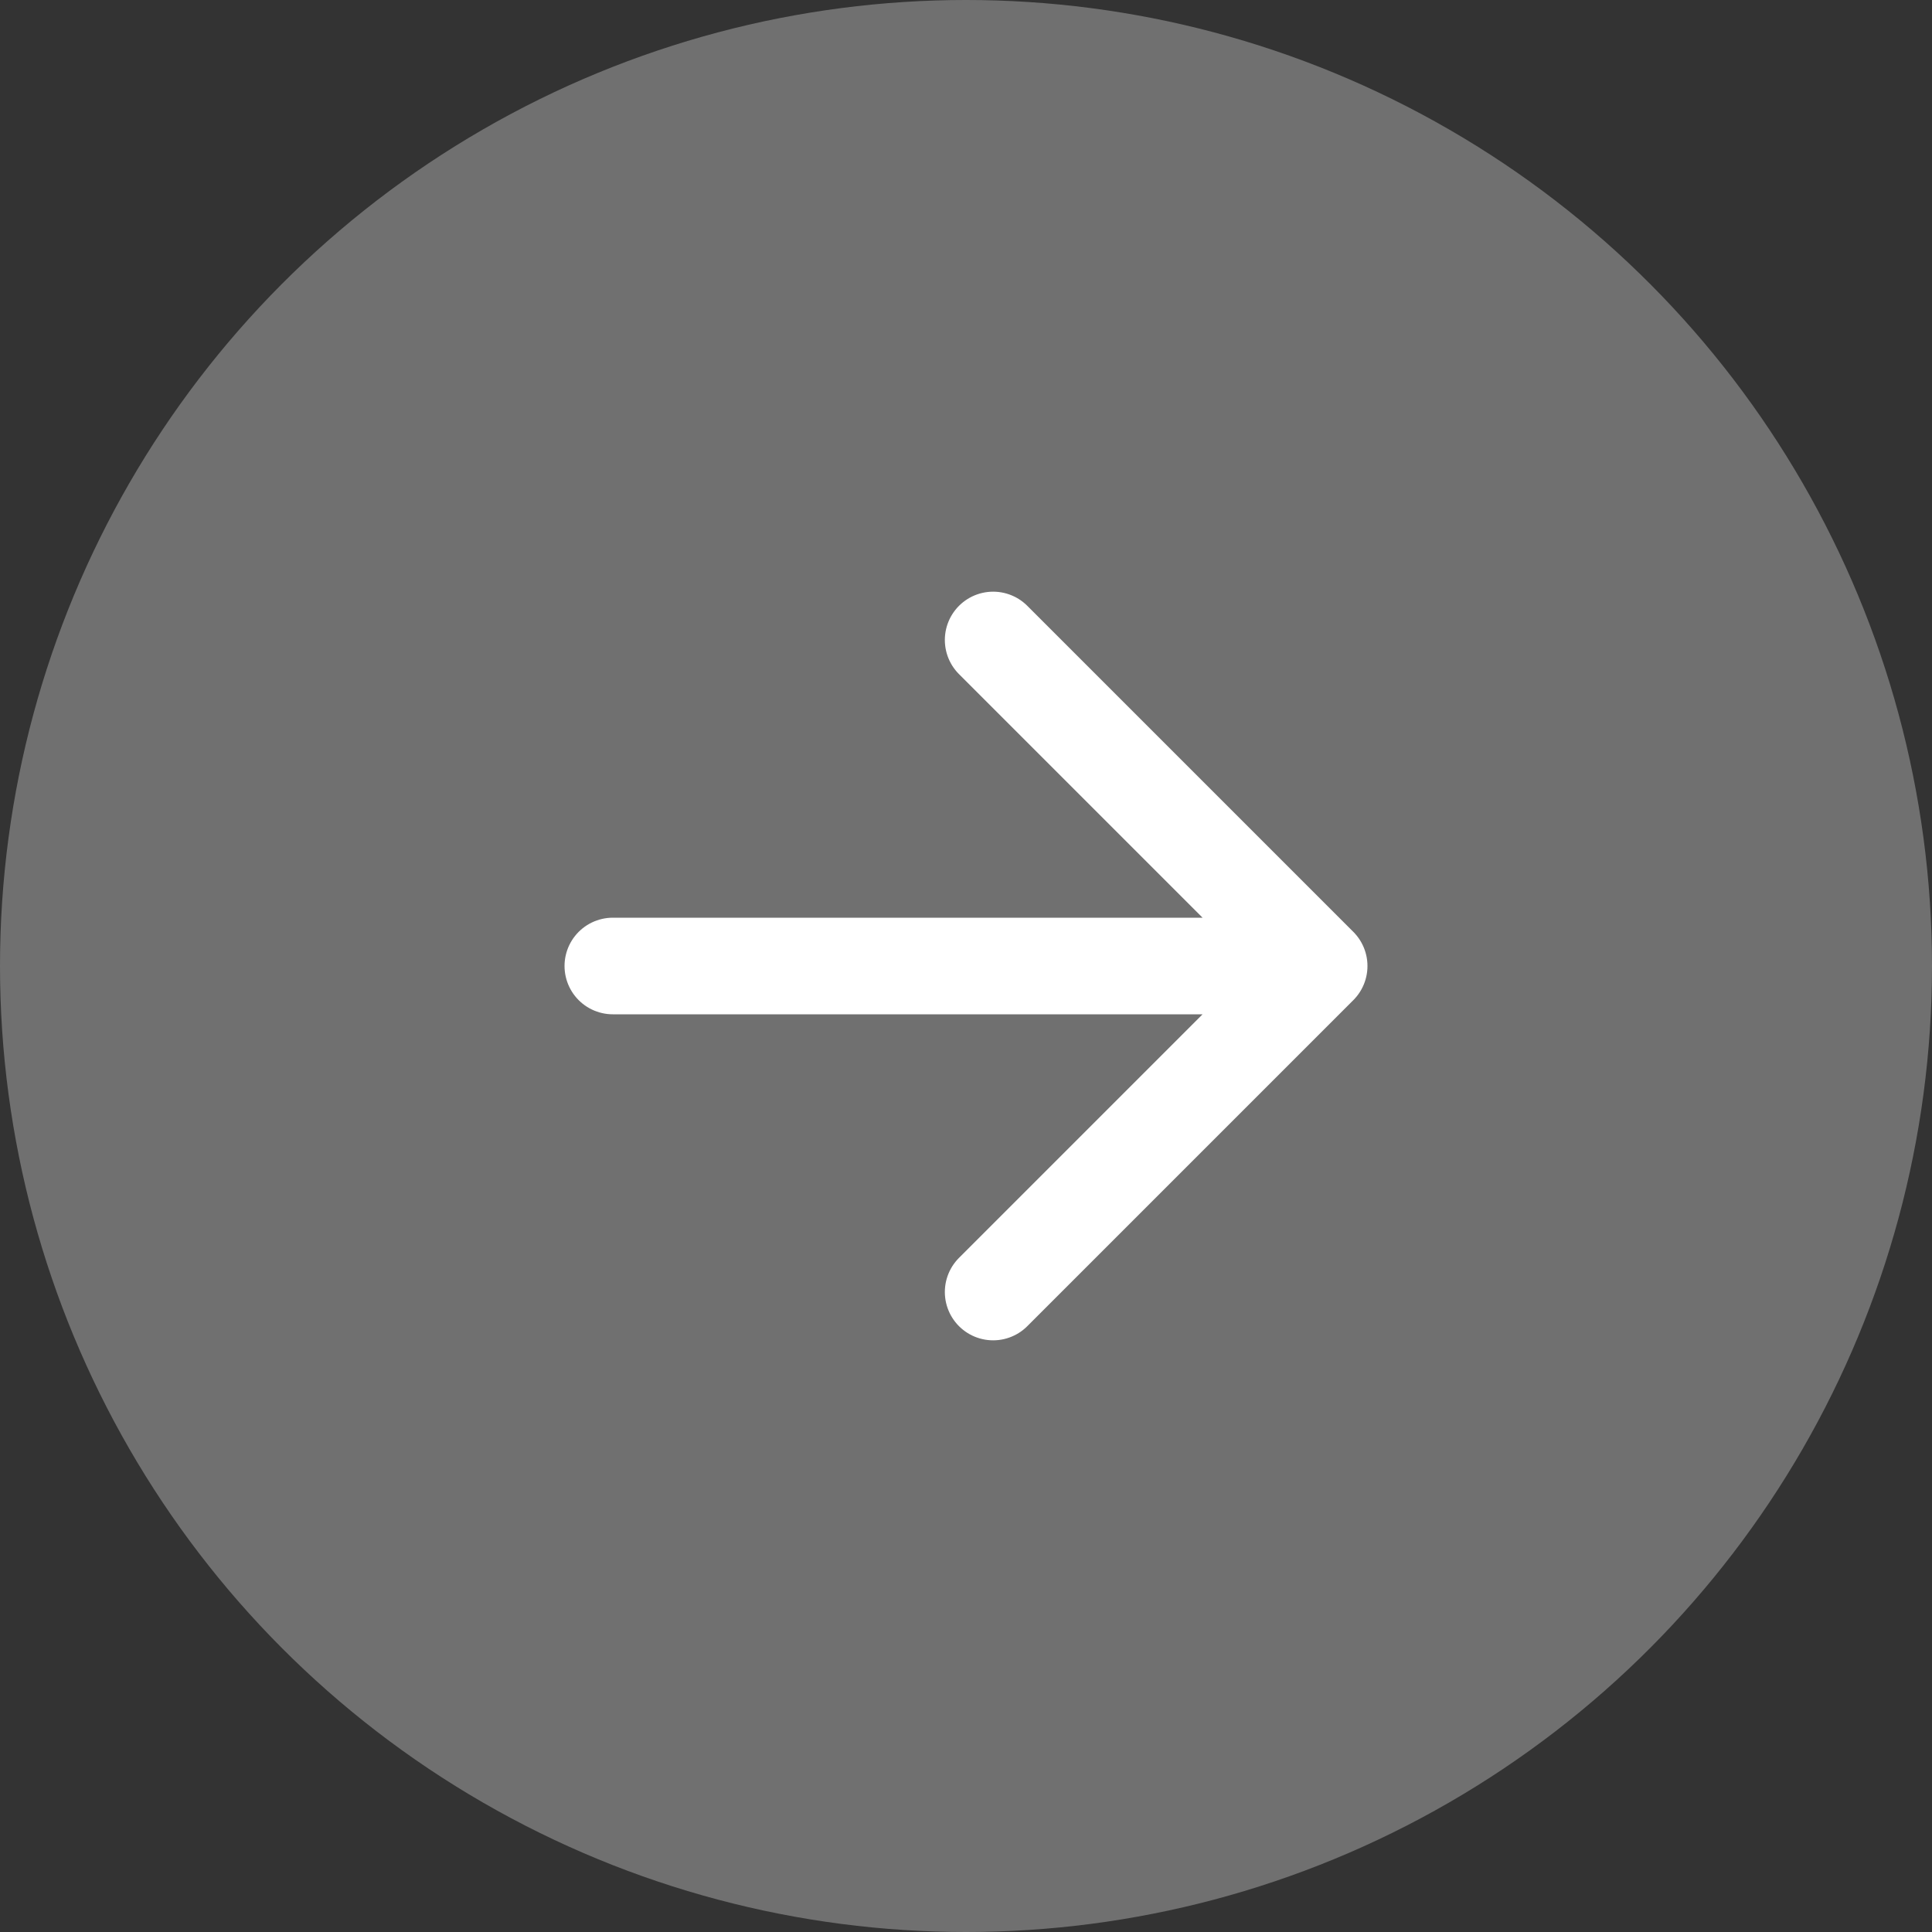
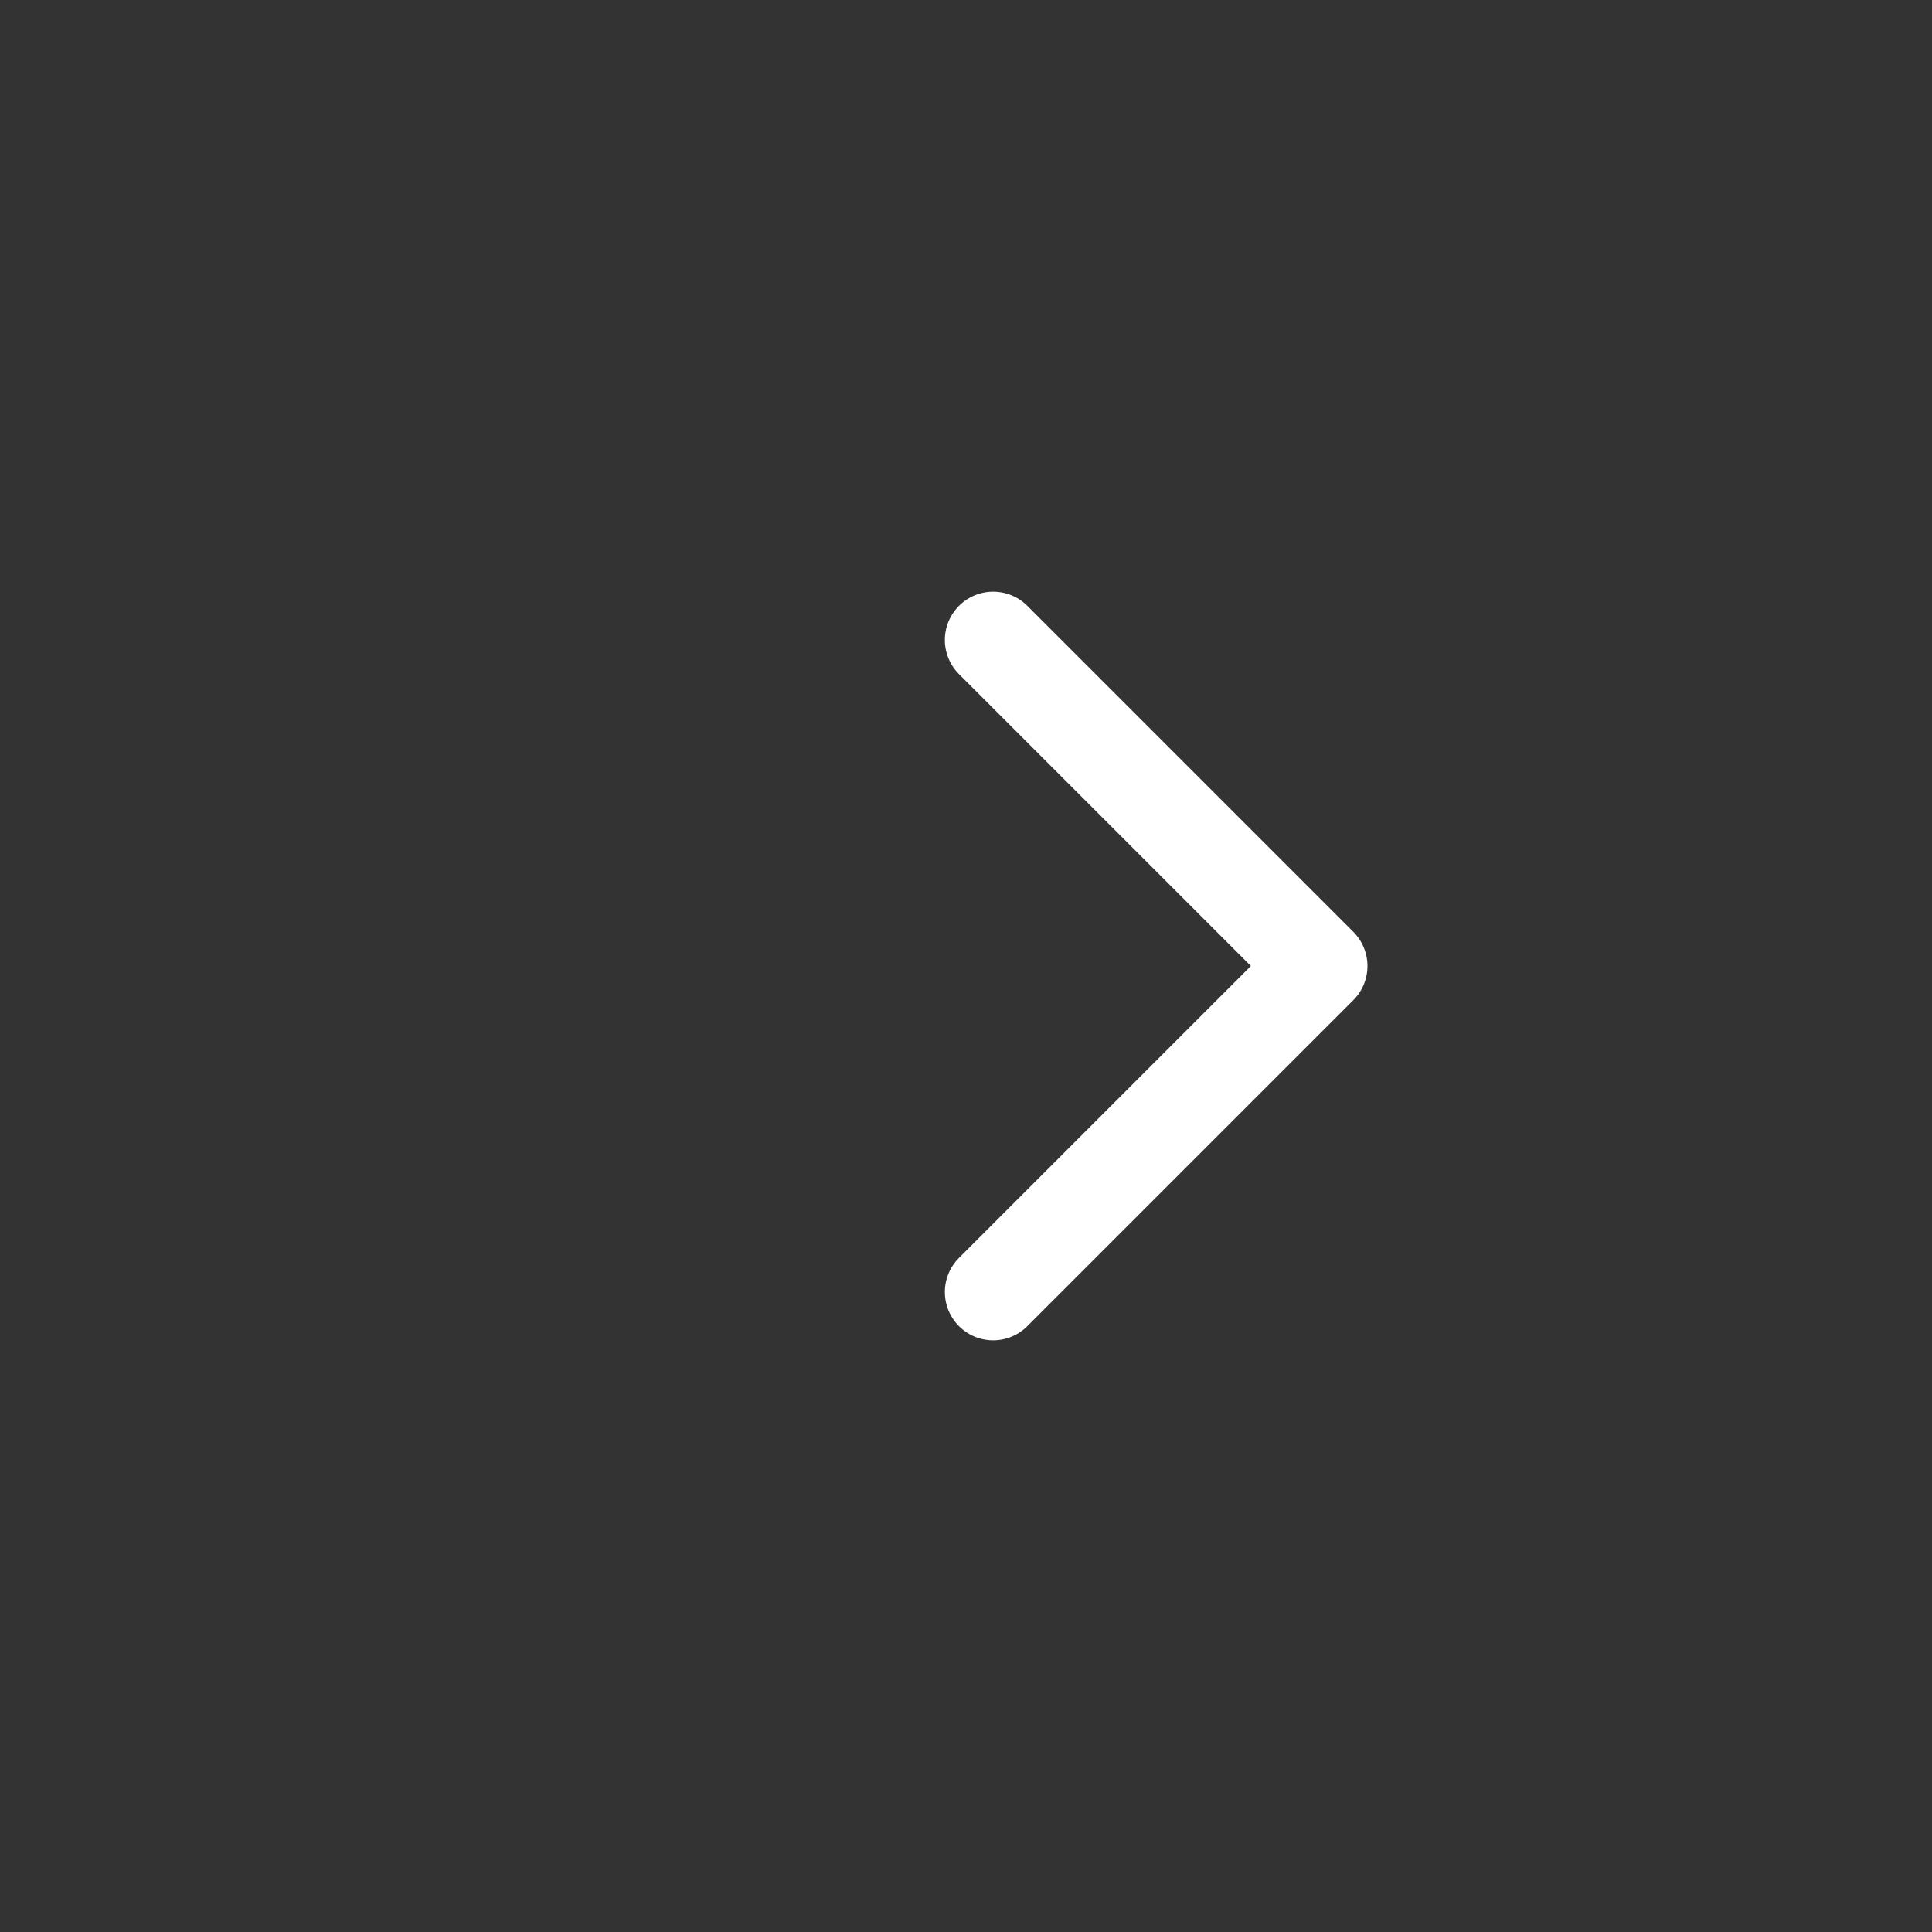
<svg xmlns="http://www.w3.org/2000/svg" width="40" height="40" viewBox="0 0 40 40" fill="none">
  <rect x="0" y="0" width="40" height="40" fill="#333333" stroke="none" />
-   <path d="M20.562 13.25L27.312 20L20.562 26.75M26.375 20H12.688" stroke="white" stroke-width="2" stroke-linecap="round" stroke-linejoin="round" />
-   <circle cx="20" cy="20" r="20" fill="white" fill-opacity="0.3" />
+   <path d="M20.562 13.25L27.312 20L20.562 26.75M26.375 20" stroke="white" stroke-width="2" stroke-linecap="round" stroke-linejoin="round" />
</svg>